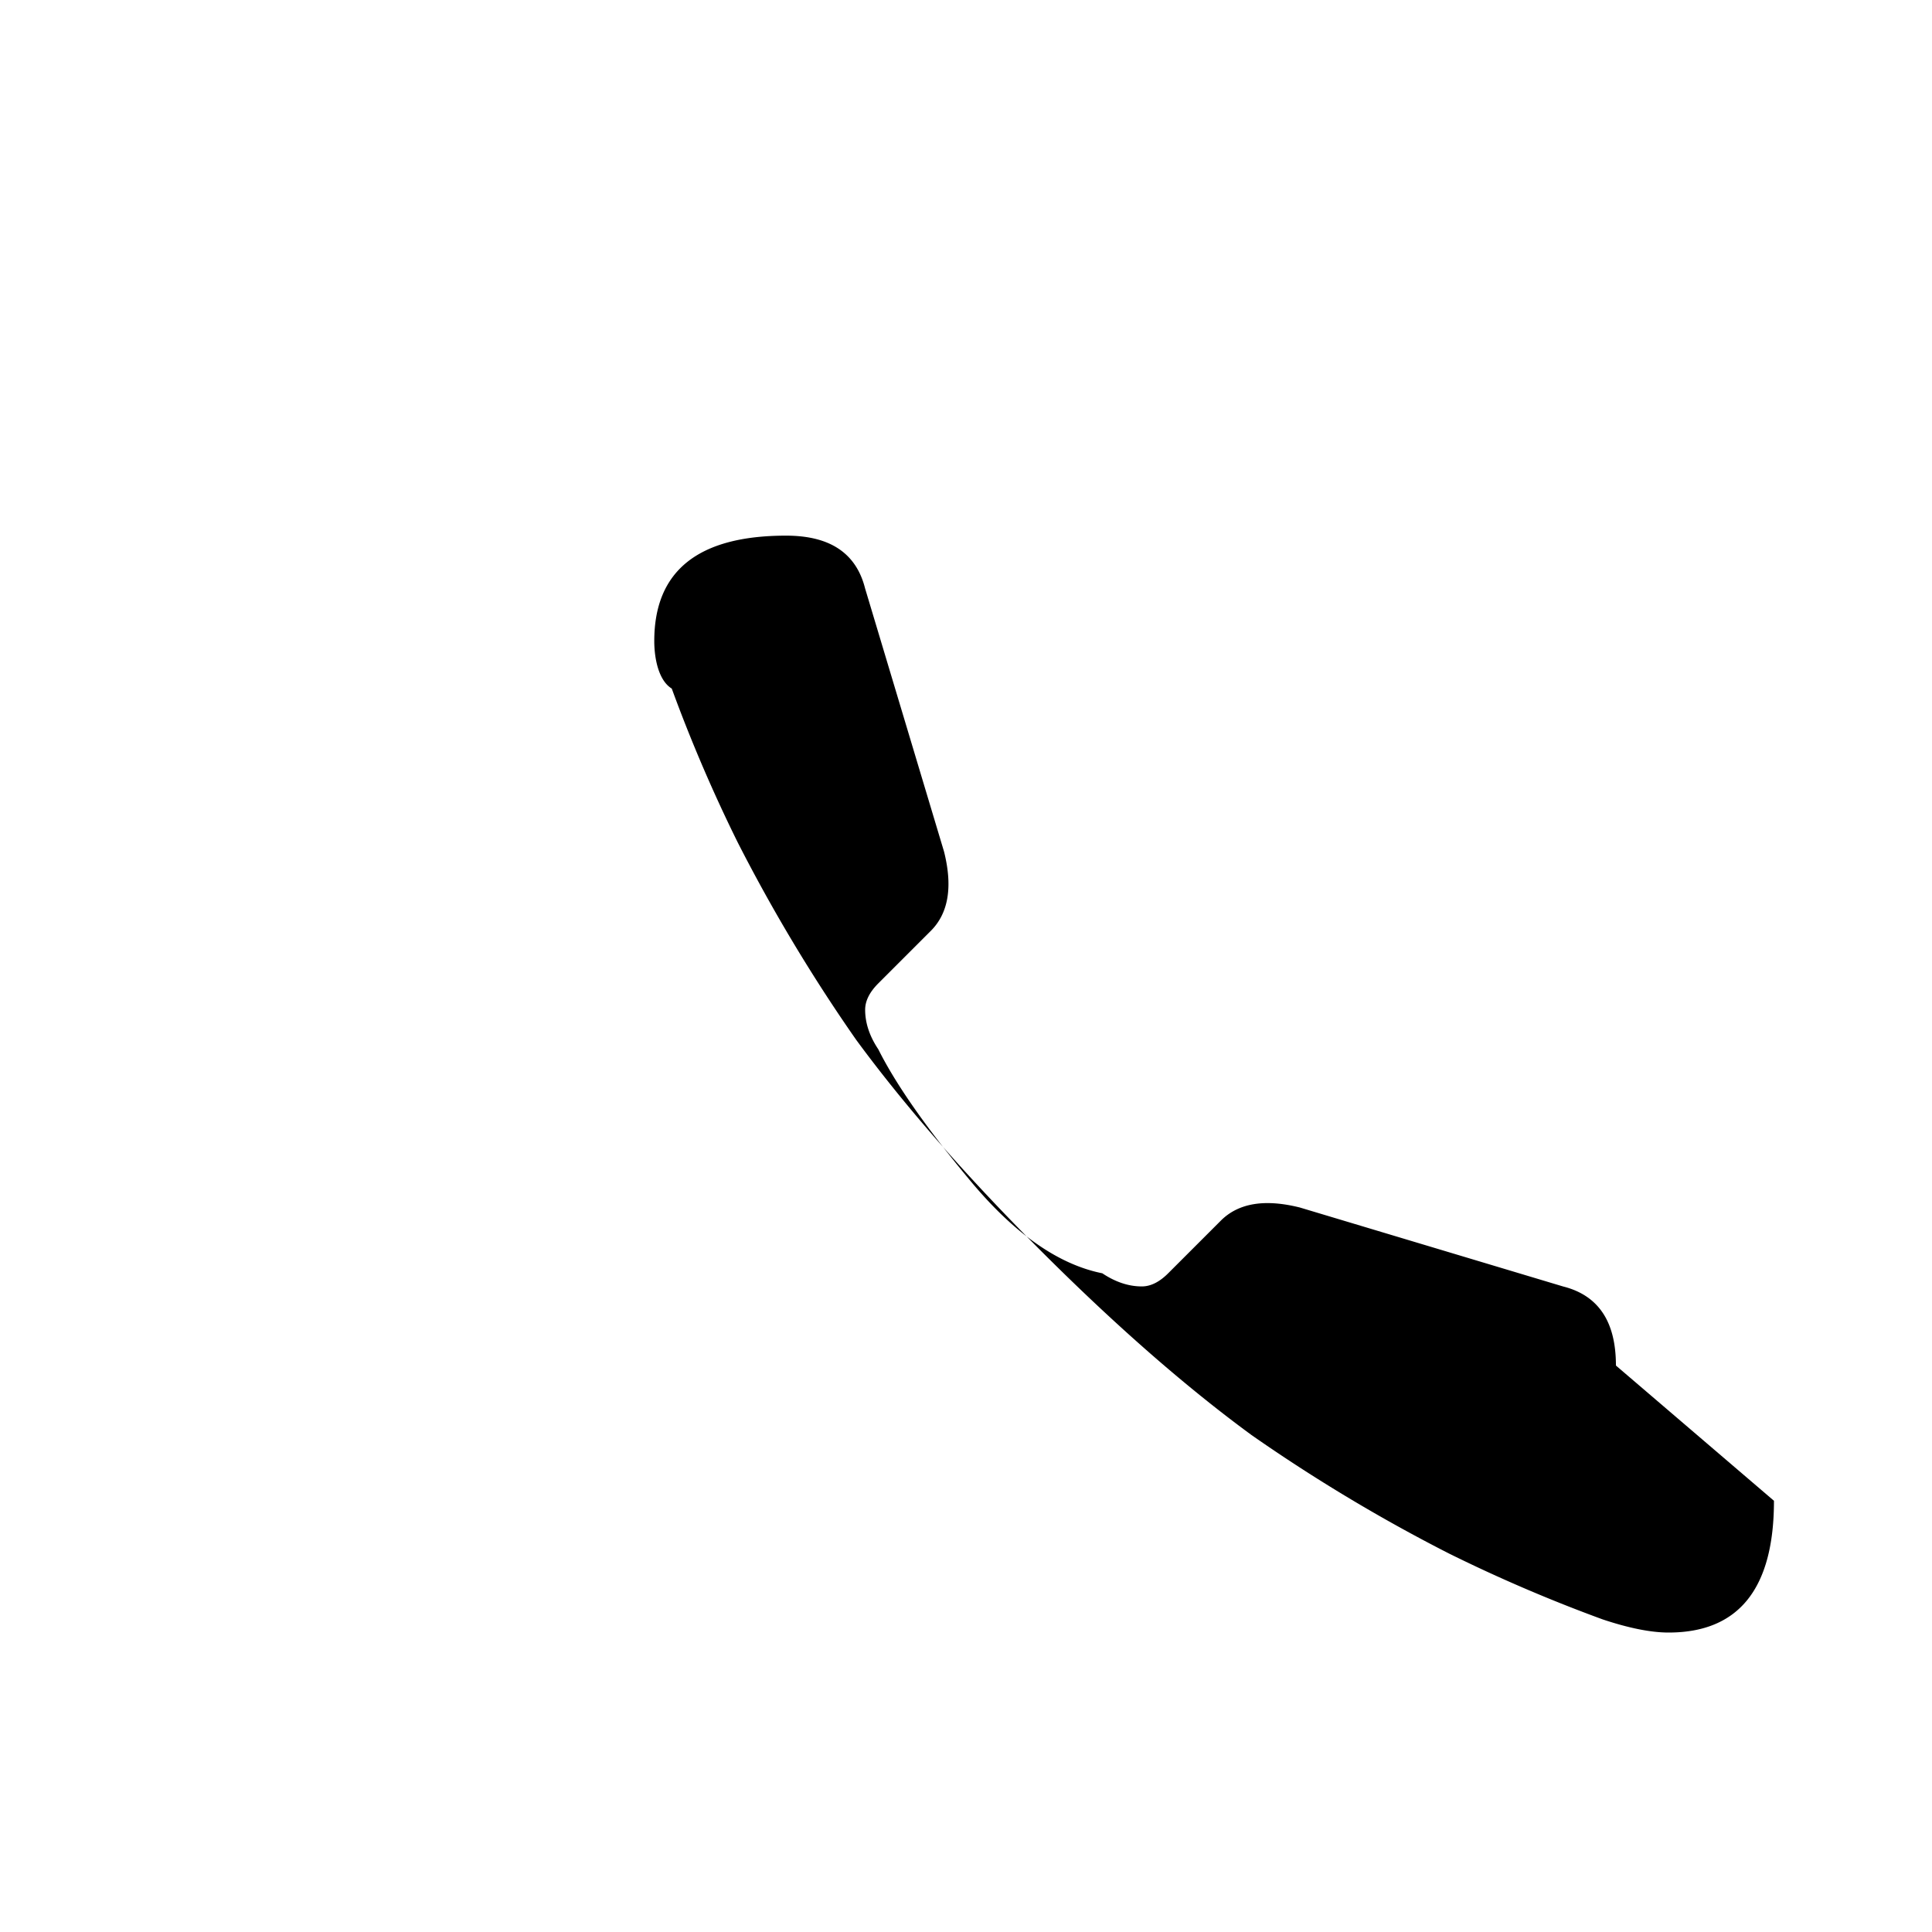
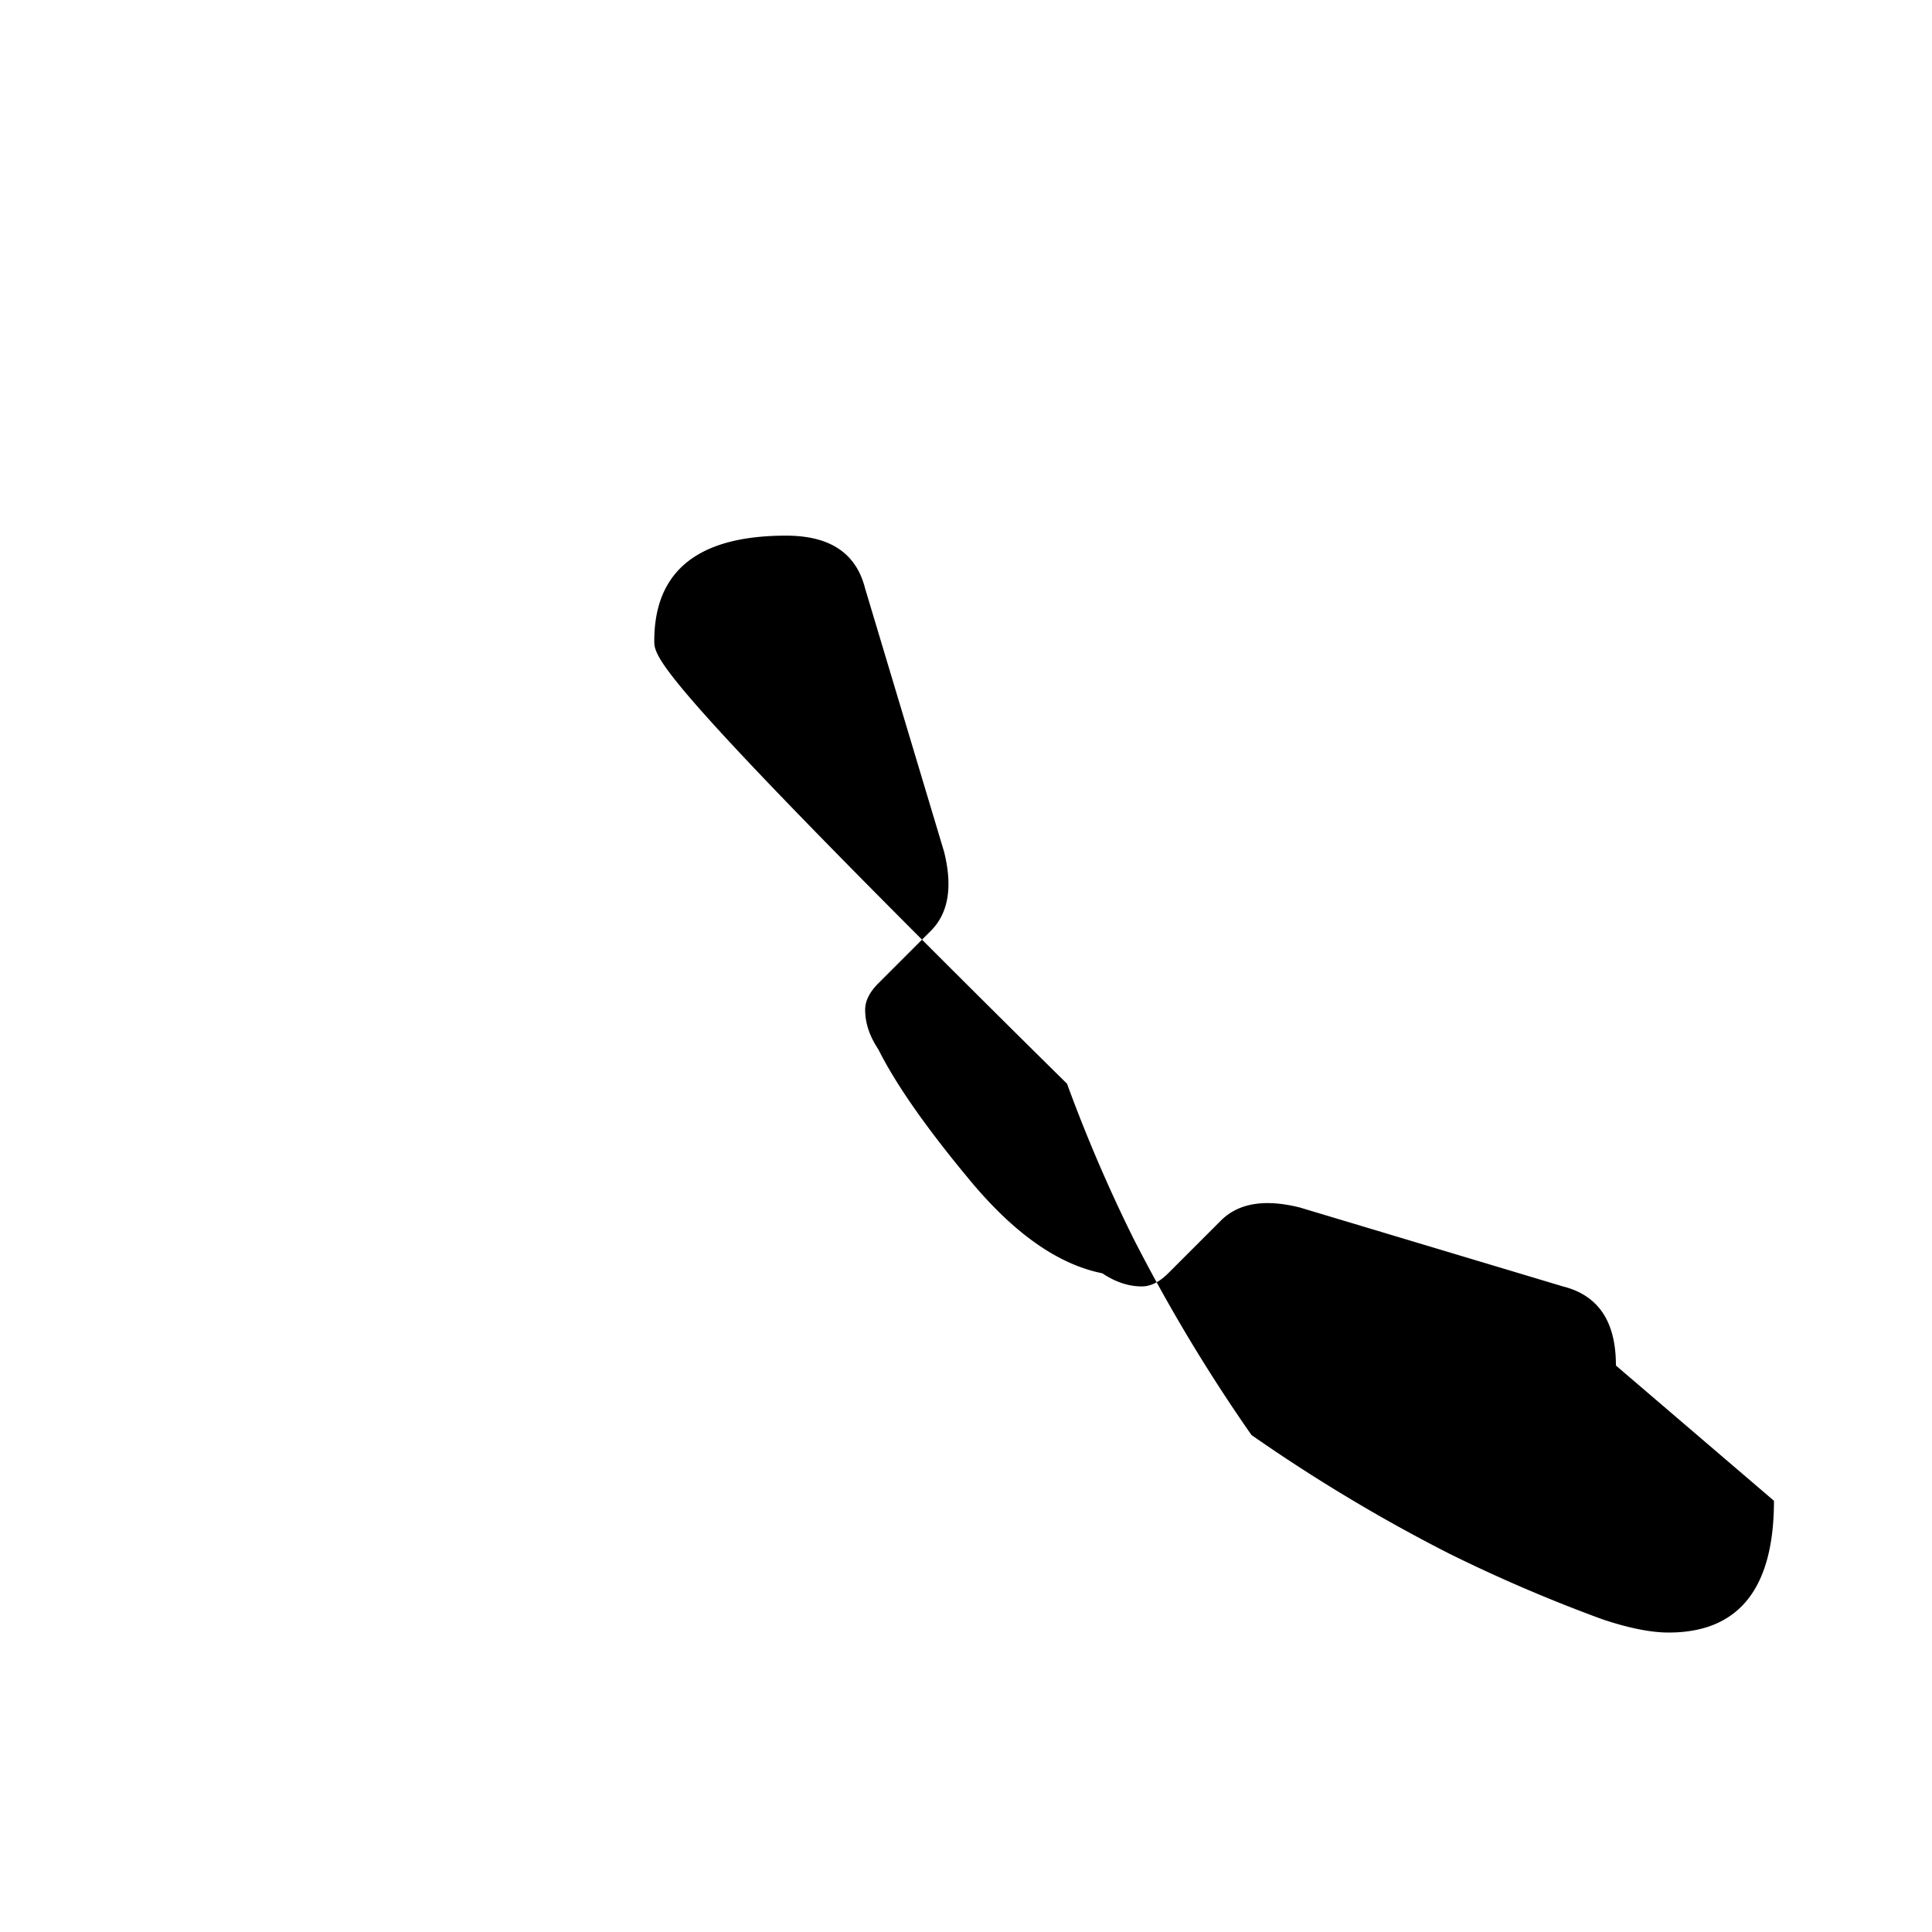
<svg xmlns="http://www.w3.org/2000/svg" width="20" height="20" viewBox="0 0 20 20" fill="none">
-   <path d="M18.364 15.536c0 .909-.364 1.364-1.091 1.364-.182 0-.409-.045-.682-.136a15.924 15.924 0 01-1.591-.682 17.27 17.27 0 01-2.045-1.227c-.682-.5-1.409-1.136-2.182-1.909-.773-.773-1.409-1.5-1.91-2.182a17.276 17.276 0 01-1.227-2.045 15.924 15.924 0 01-.682-1.591C6.818 7.045 6.773 6.818 6.773 6.636c0-.727.455-1.091 1.364-1.091.227 0 .409.045.545.136.136.091.227.227.273.409l.818 2.727c.091.364.045.636-.136.818l-.545.545c-.091.091-.136.182-.136.273 0 .136.045.273.136.409.182.364.5.818.955 1.364.454.545.909.864 1.364.955.136.091.273.136.409.136.091 0 .182-.045.273-.136l.545-.545c.182-.182.454-.227.818-.136l2.727.818c.182.046.318.137.409.273.091.136.136.318.136.545z" fill="currentColor" />
+   <path d="M18.364 15.536c0 .909-.364 1.364-1.091 1.364-.182 0-.409-.045-.682-.136a15.924 15.924 0 01-1.591-.682 17.27 17.27 0 01-2.045-1.227a17.276 17.276 0 01-1.227-2.045 15.924 15.924 0 01-.682-1.591C6.818 7.045 6.773 6.818 6.773 6.636c0-.727.455-1.091 1.364-1.091.227 0 .409.045.545.136.136.091.227.227.273.409l.818 2.727c.091.364.045.636-.136.818l-.545.545c-.091.091-.136.182-.136.273 0 .136.045.273.136.409.182.364.5.818.955 1.364.454.545.909.864 1.364.955.136.091.273.136.409.136.091 0 .182-.045.273-.136l.545-.545c.182-.182.454-.227.818-.136l2.727.818c.182.046.318.137.409.273.091.136.136.318.136.545z" fill="currentColor" />
</svg>